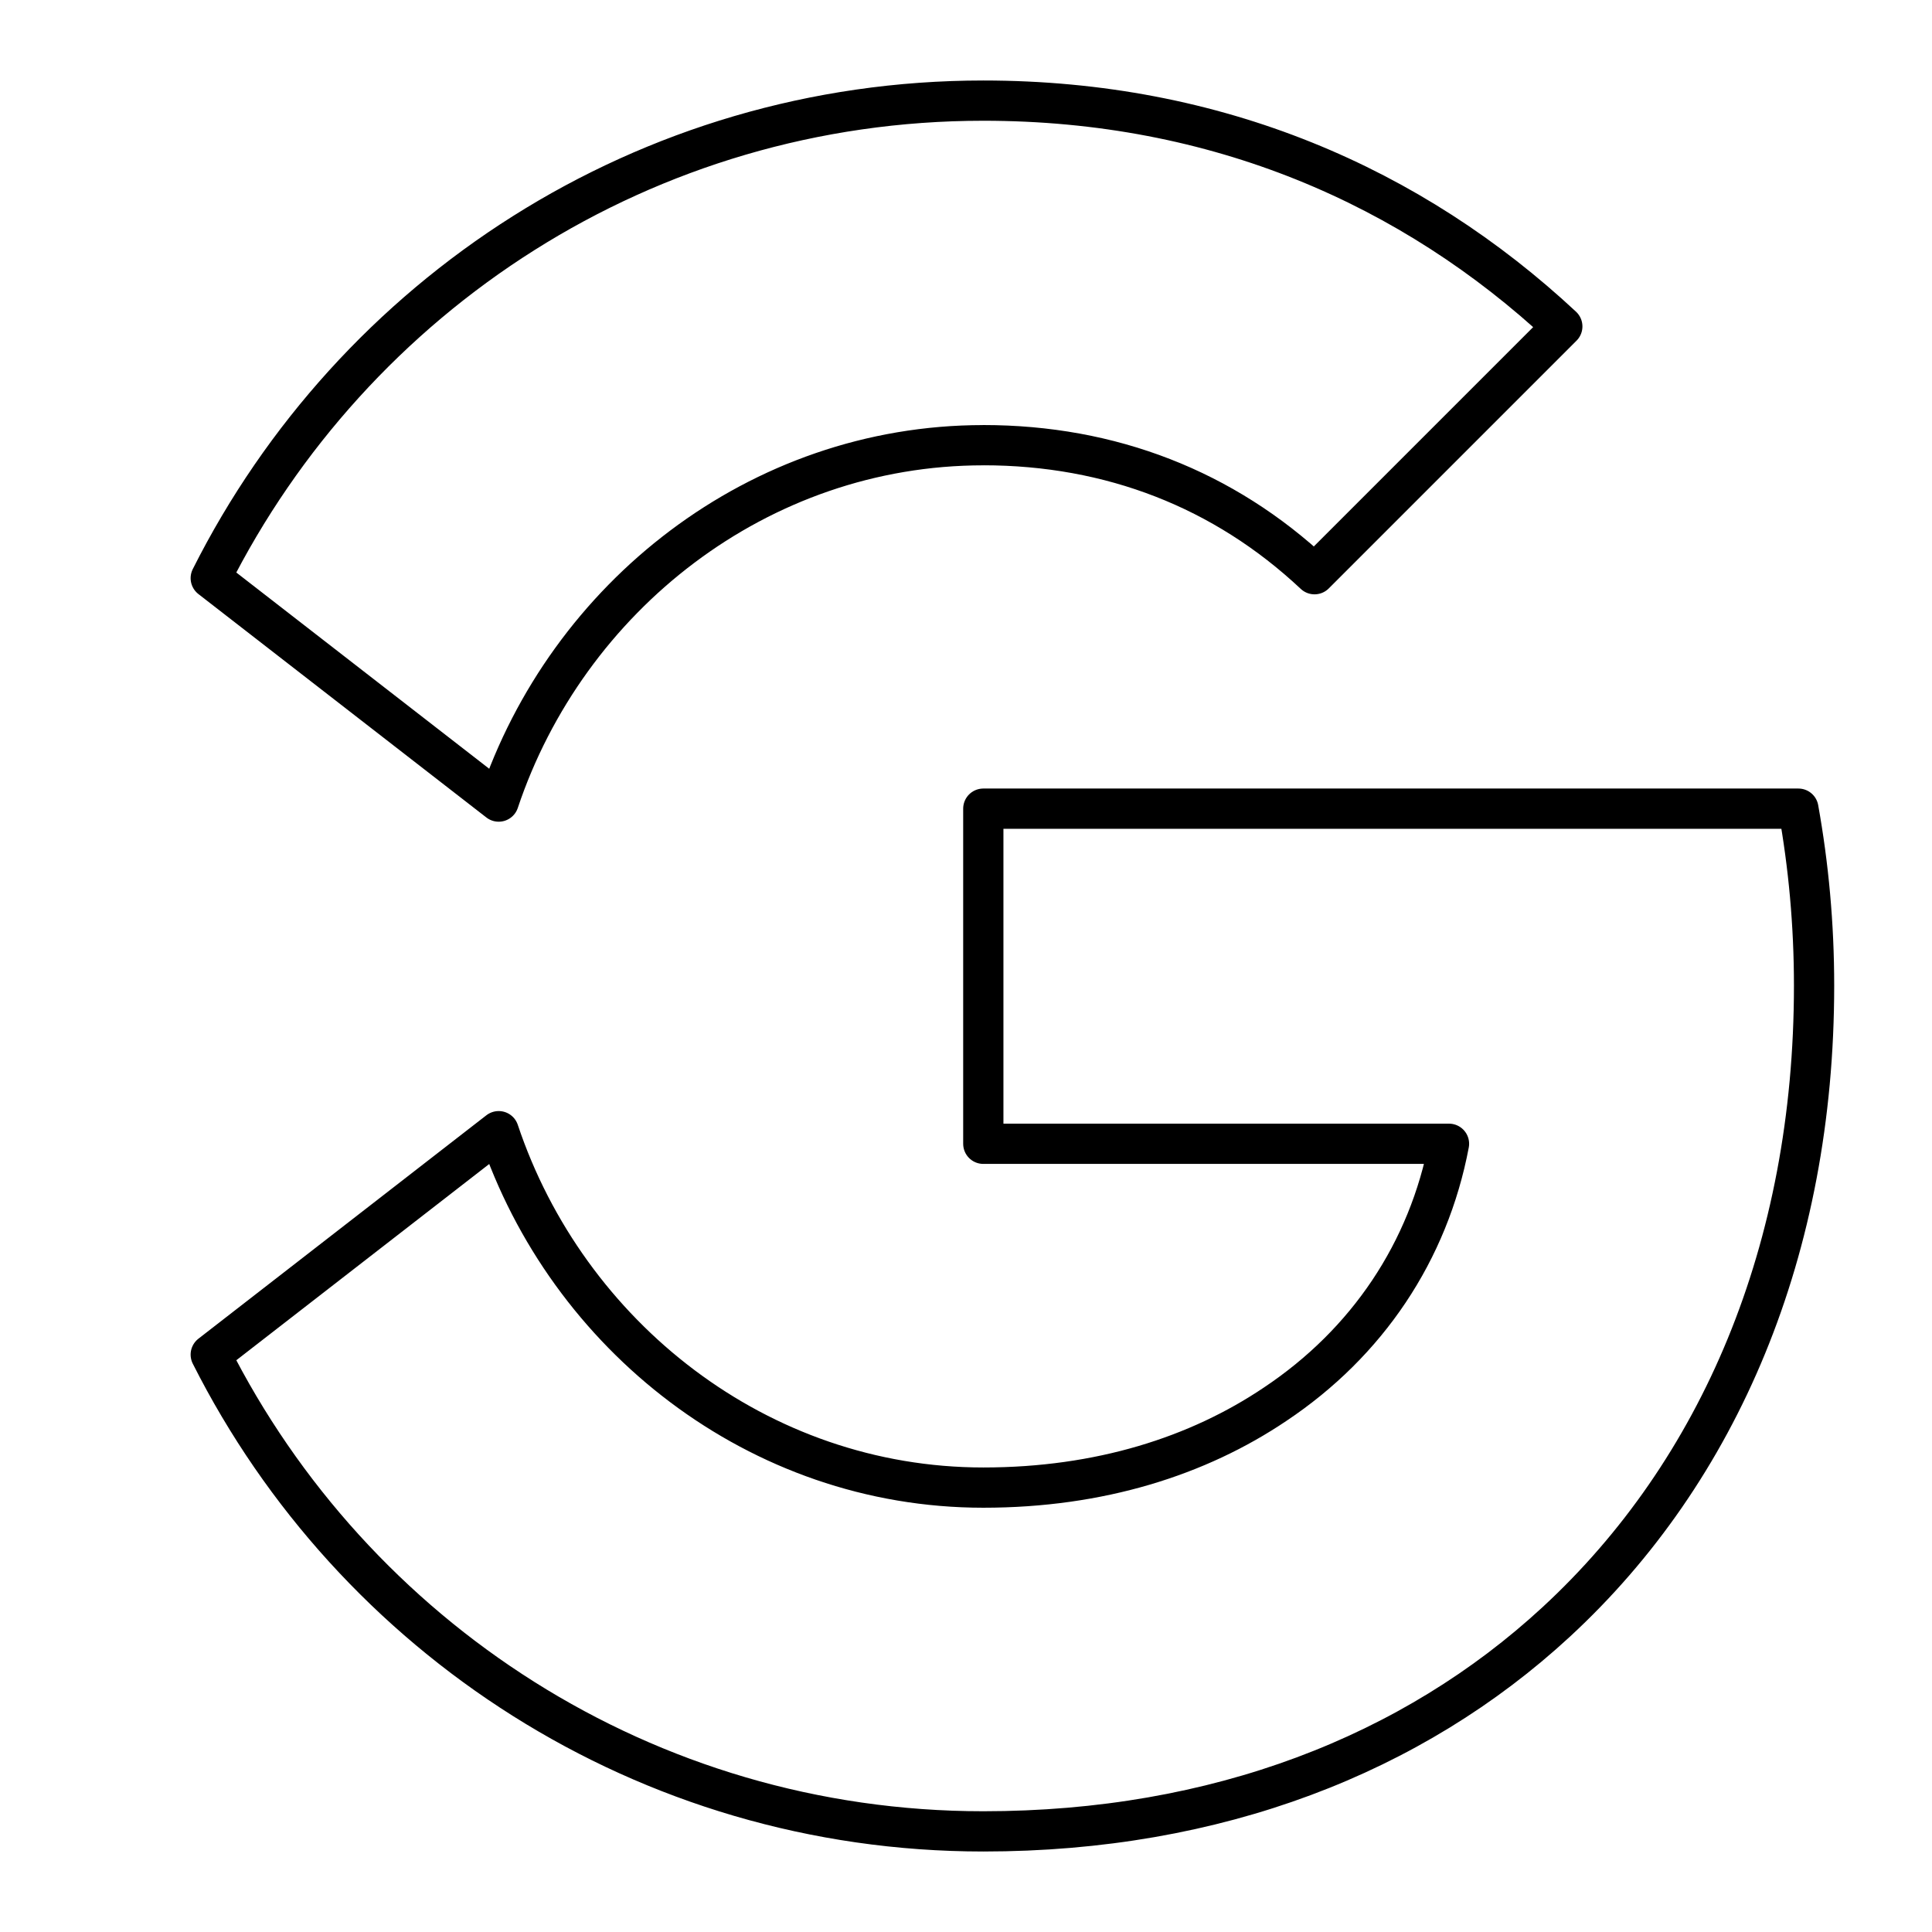
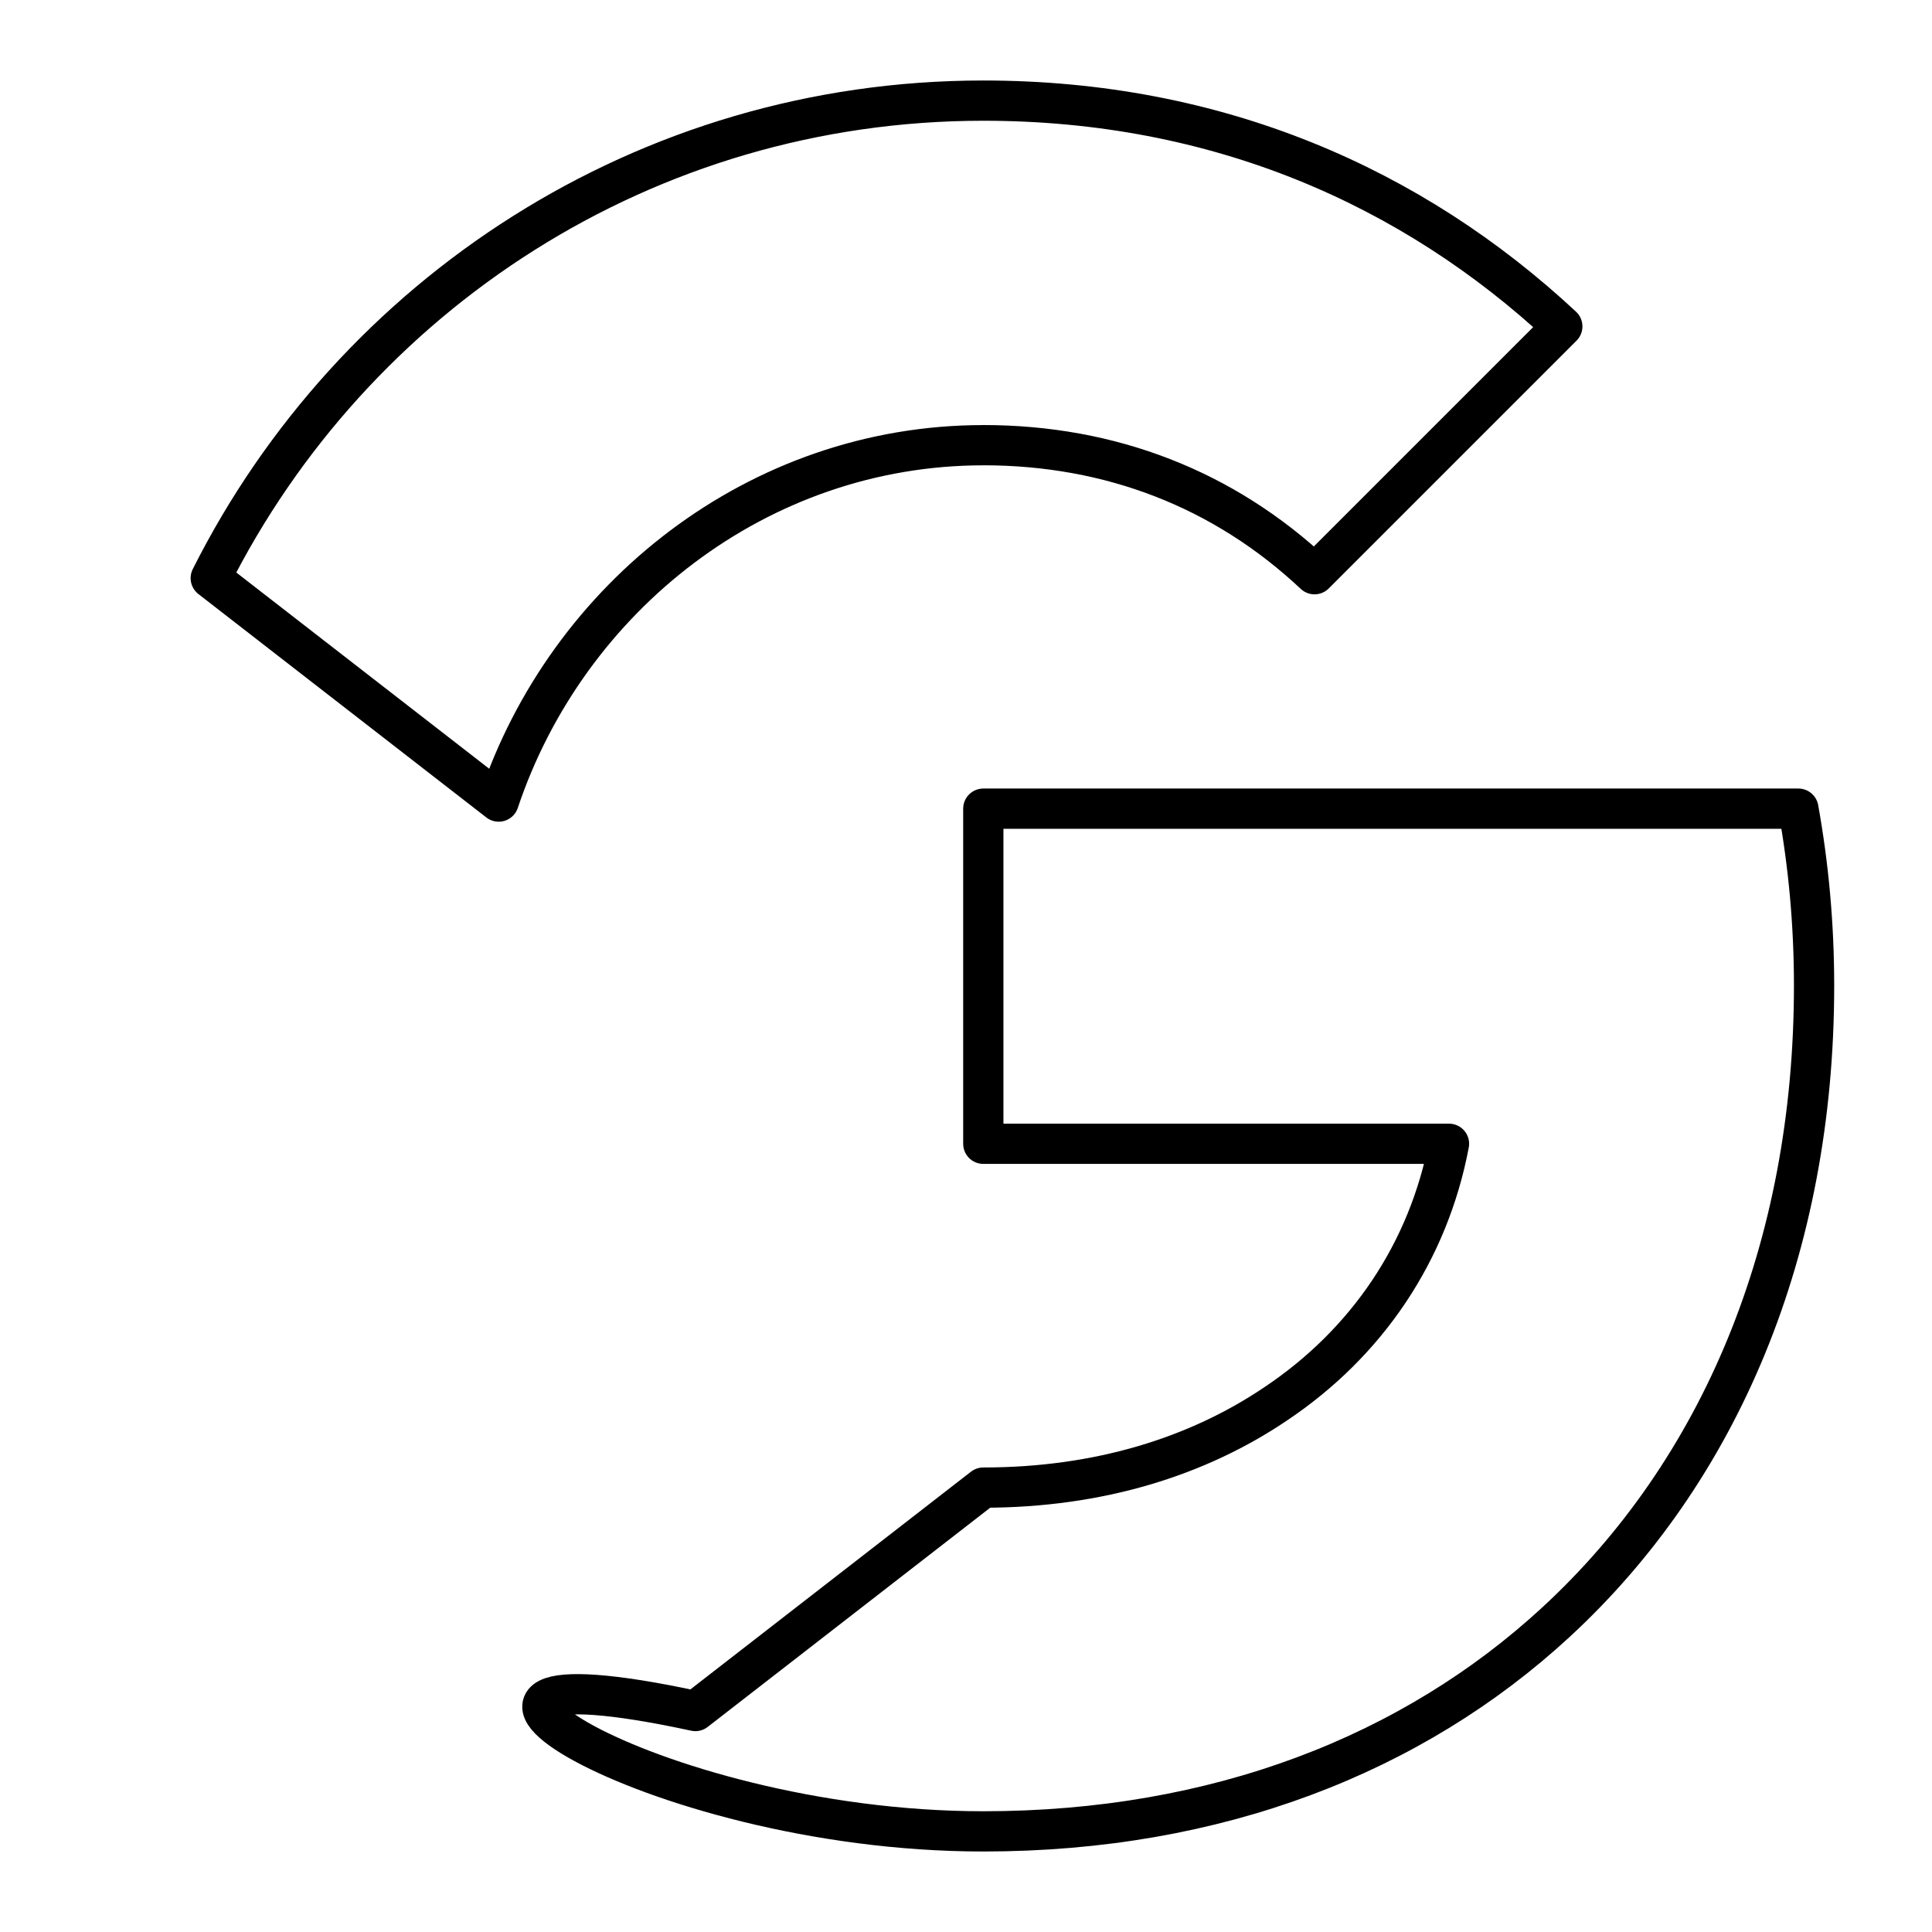
<svg xmlns="http://www.w3.org/2000/svg" width="800" height="800" viewBox="0 0 48 48">
-   <path fill="none" stroke="currentColor" stroke-linecap="round" stroke-linejoin="round" d="M38.66 40.3c4.065-3.752 6.41-9.264 6.41-15.811c0-1.525-.137-2.99-.39-4.398H24.43v8.326H36c-.507 2.678-2.032 4.945-4.319 6.47h0c-1.915 1.29-4.358 2.072-7.251 2.072c-5.59 0-10.34-3.773-12.04-8.855l-7.154 5.551C8.774 40.672 16.026 45.5 24.43 45.5c5.805 0 10.672-1.916 14.23-5.2M24.43 11.06c3.166 0 5.98 1.095 8.229 3.206l6.156-6.156C35.082 4.63 30.235 2.5 24.43 2.5c-8.405 0-15.656 4.828-19.194 11.864l7.154 5.551c1.7-5.082 6.45-8.854 12.04-8.854Z" />
+   <path fill="none" stroke="currentColor" stroke-linecap="round" stroke-linejoin="round" d="M38.66 40.3c4.065-3.752 6.41-9.264 6.41-15.811c0-1.525-.137-2.99-.39-4.398H24.43v8.326H36c-.507 2.678-2.032 4.945-4.319 6.47h0c-1.915 1.29-4.358 2.072-7.251 2.072l-7.154 5.551C8.774 40.672 16.026 45.5 24.43 45.5c5.805 0 10.672-1.916 14.23-5.2M24.43 11.06c3.166 0 5.98 1.095 8.229 3.206l6.156-6.156C35.082 4.63 30.235 2.5 24.43 2.5c-8.405 0-15.656 4.828-19.194 11.864l7.154 5.551c1.7-5.082 6.45-8.854 12.04-8.854Z" />
</svg>